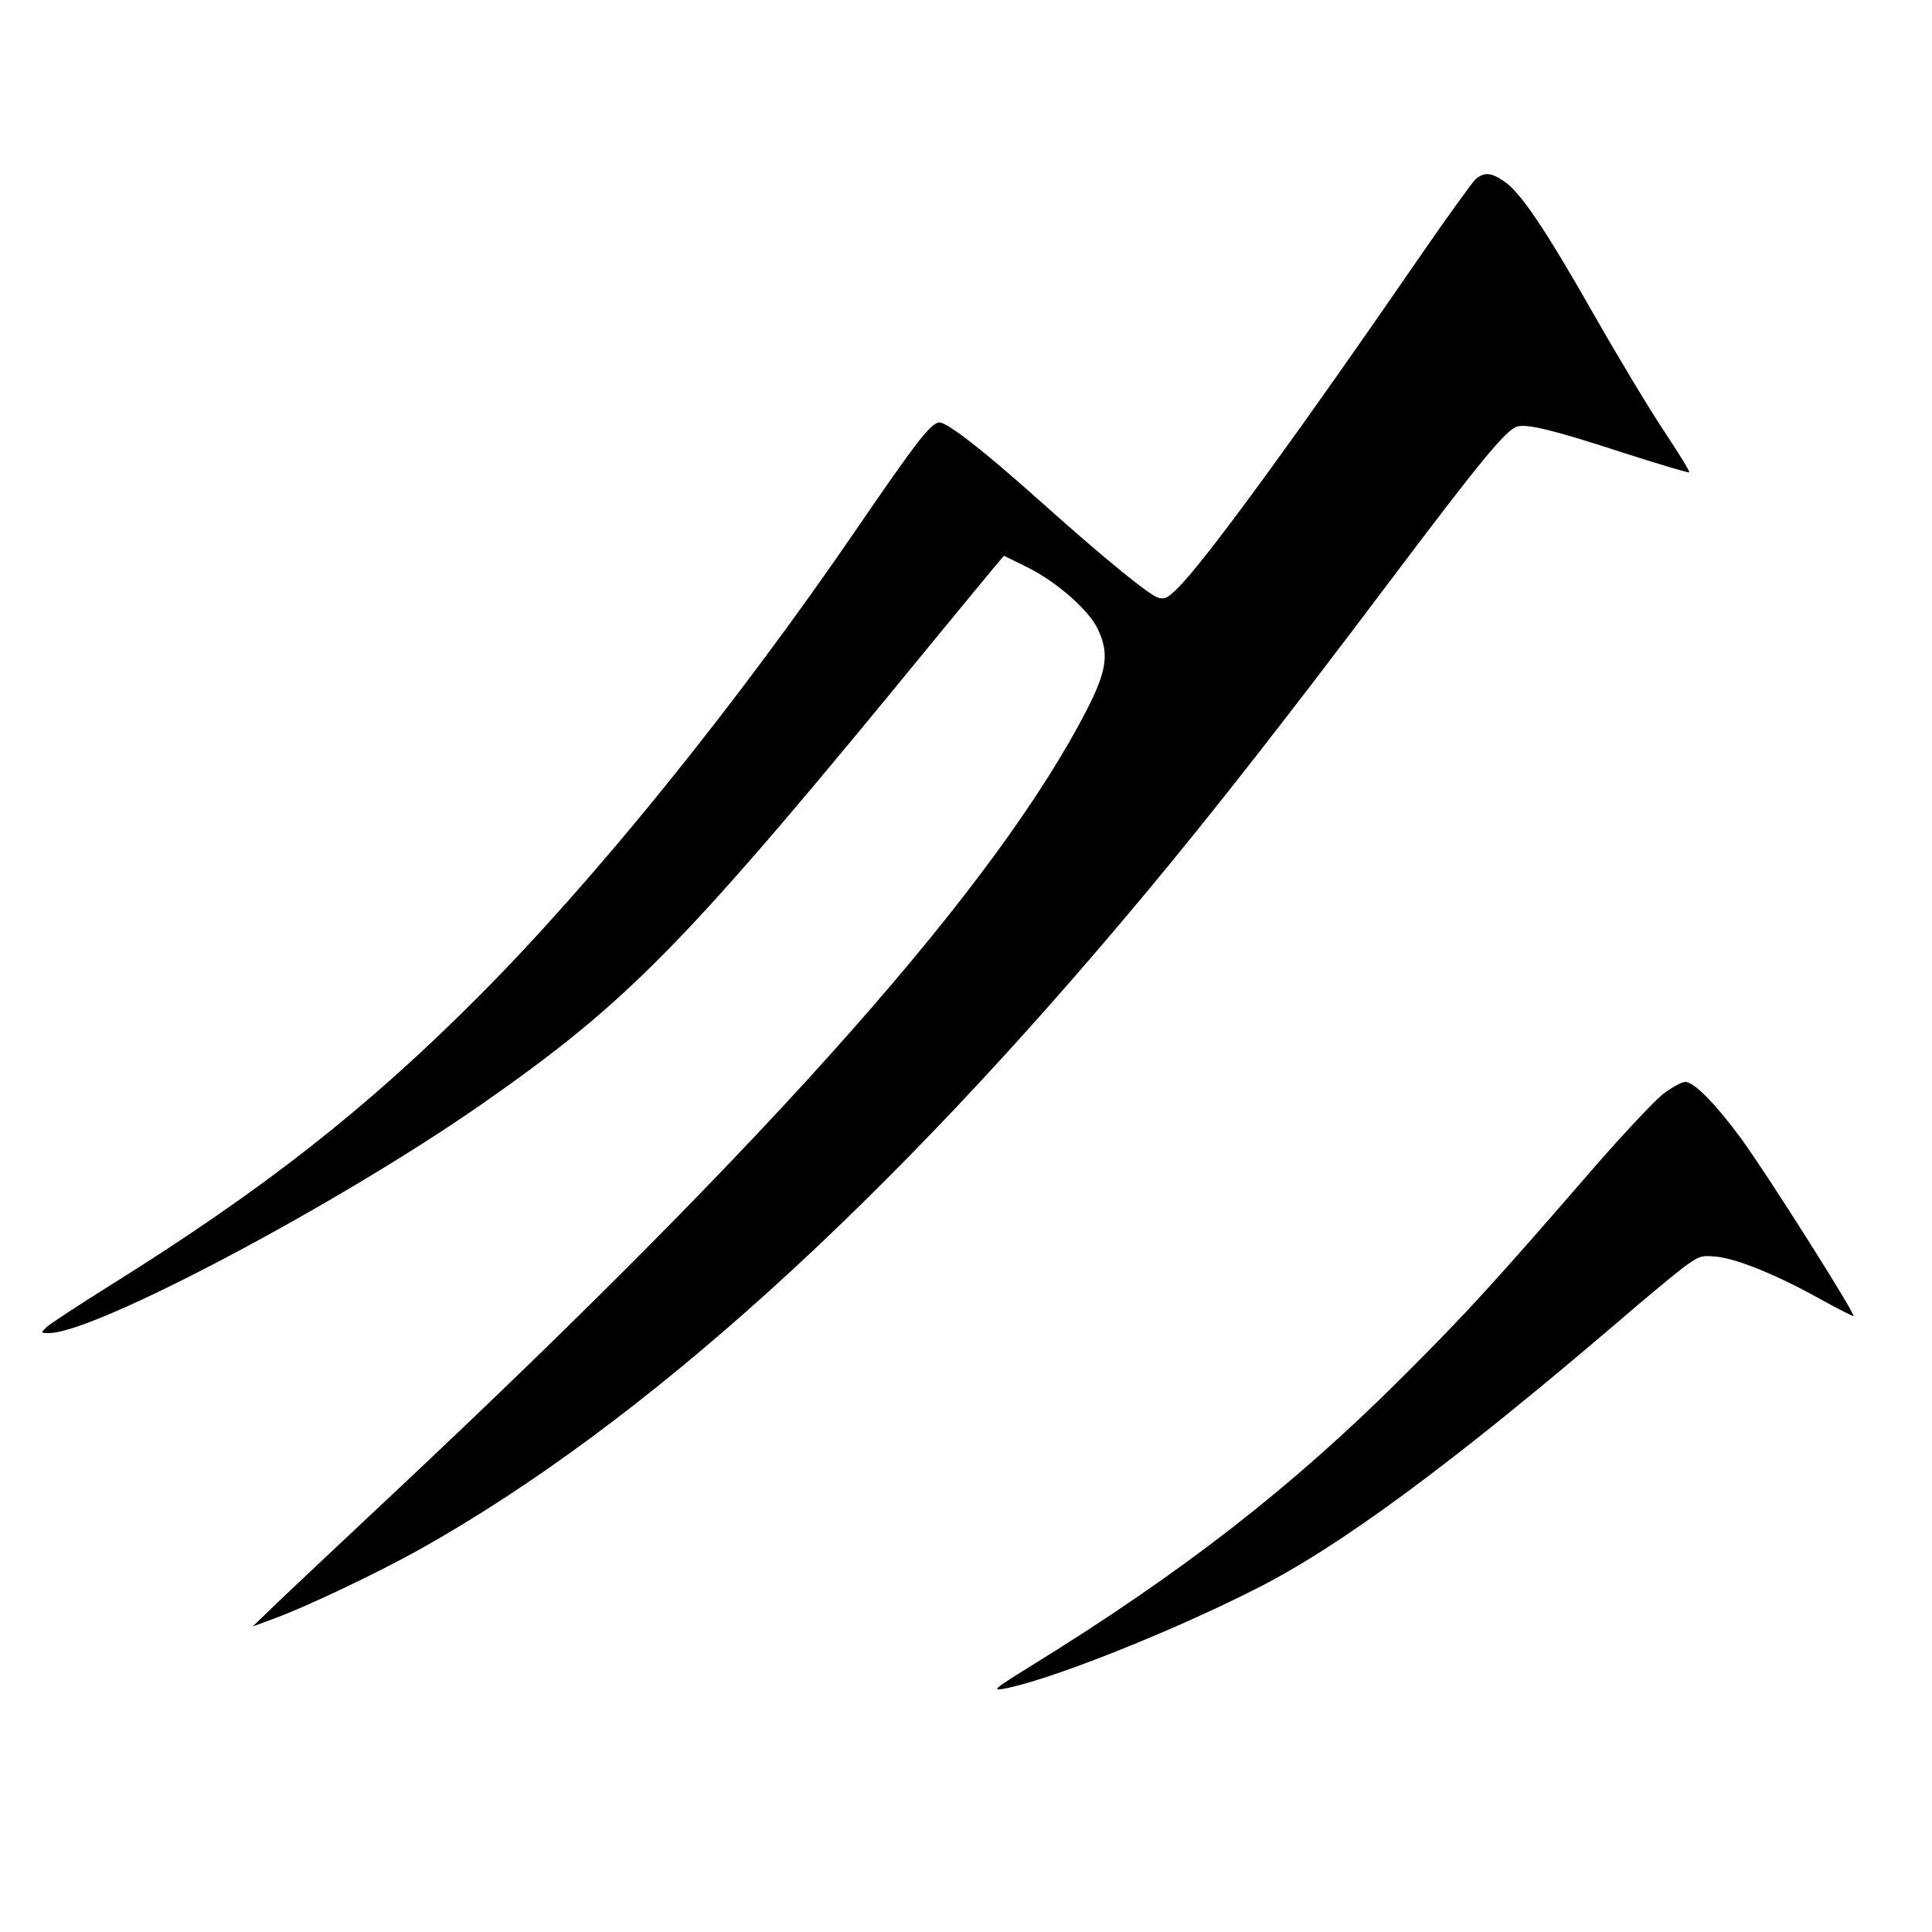
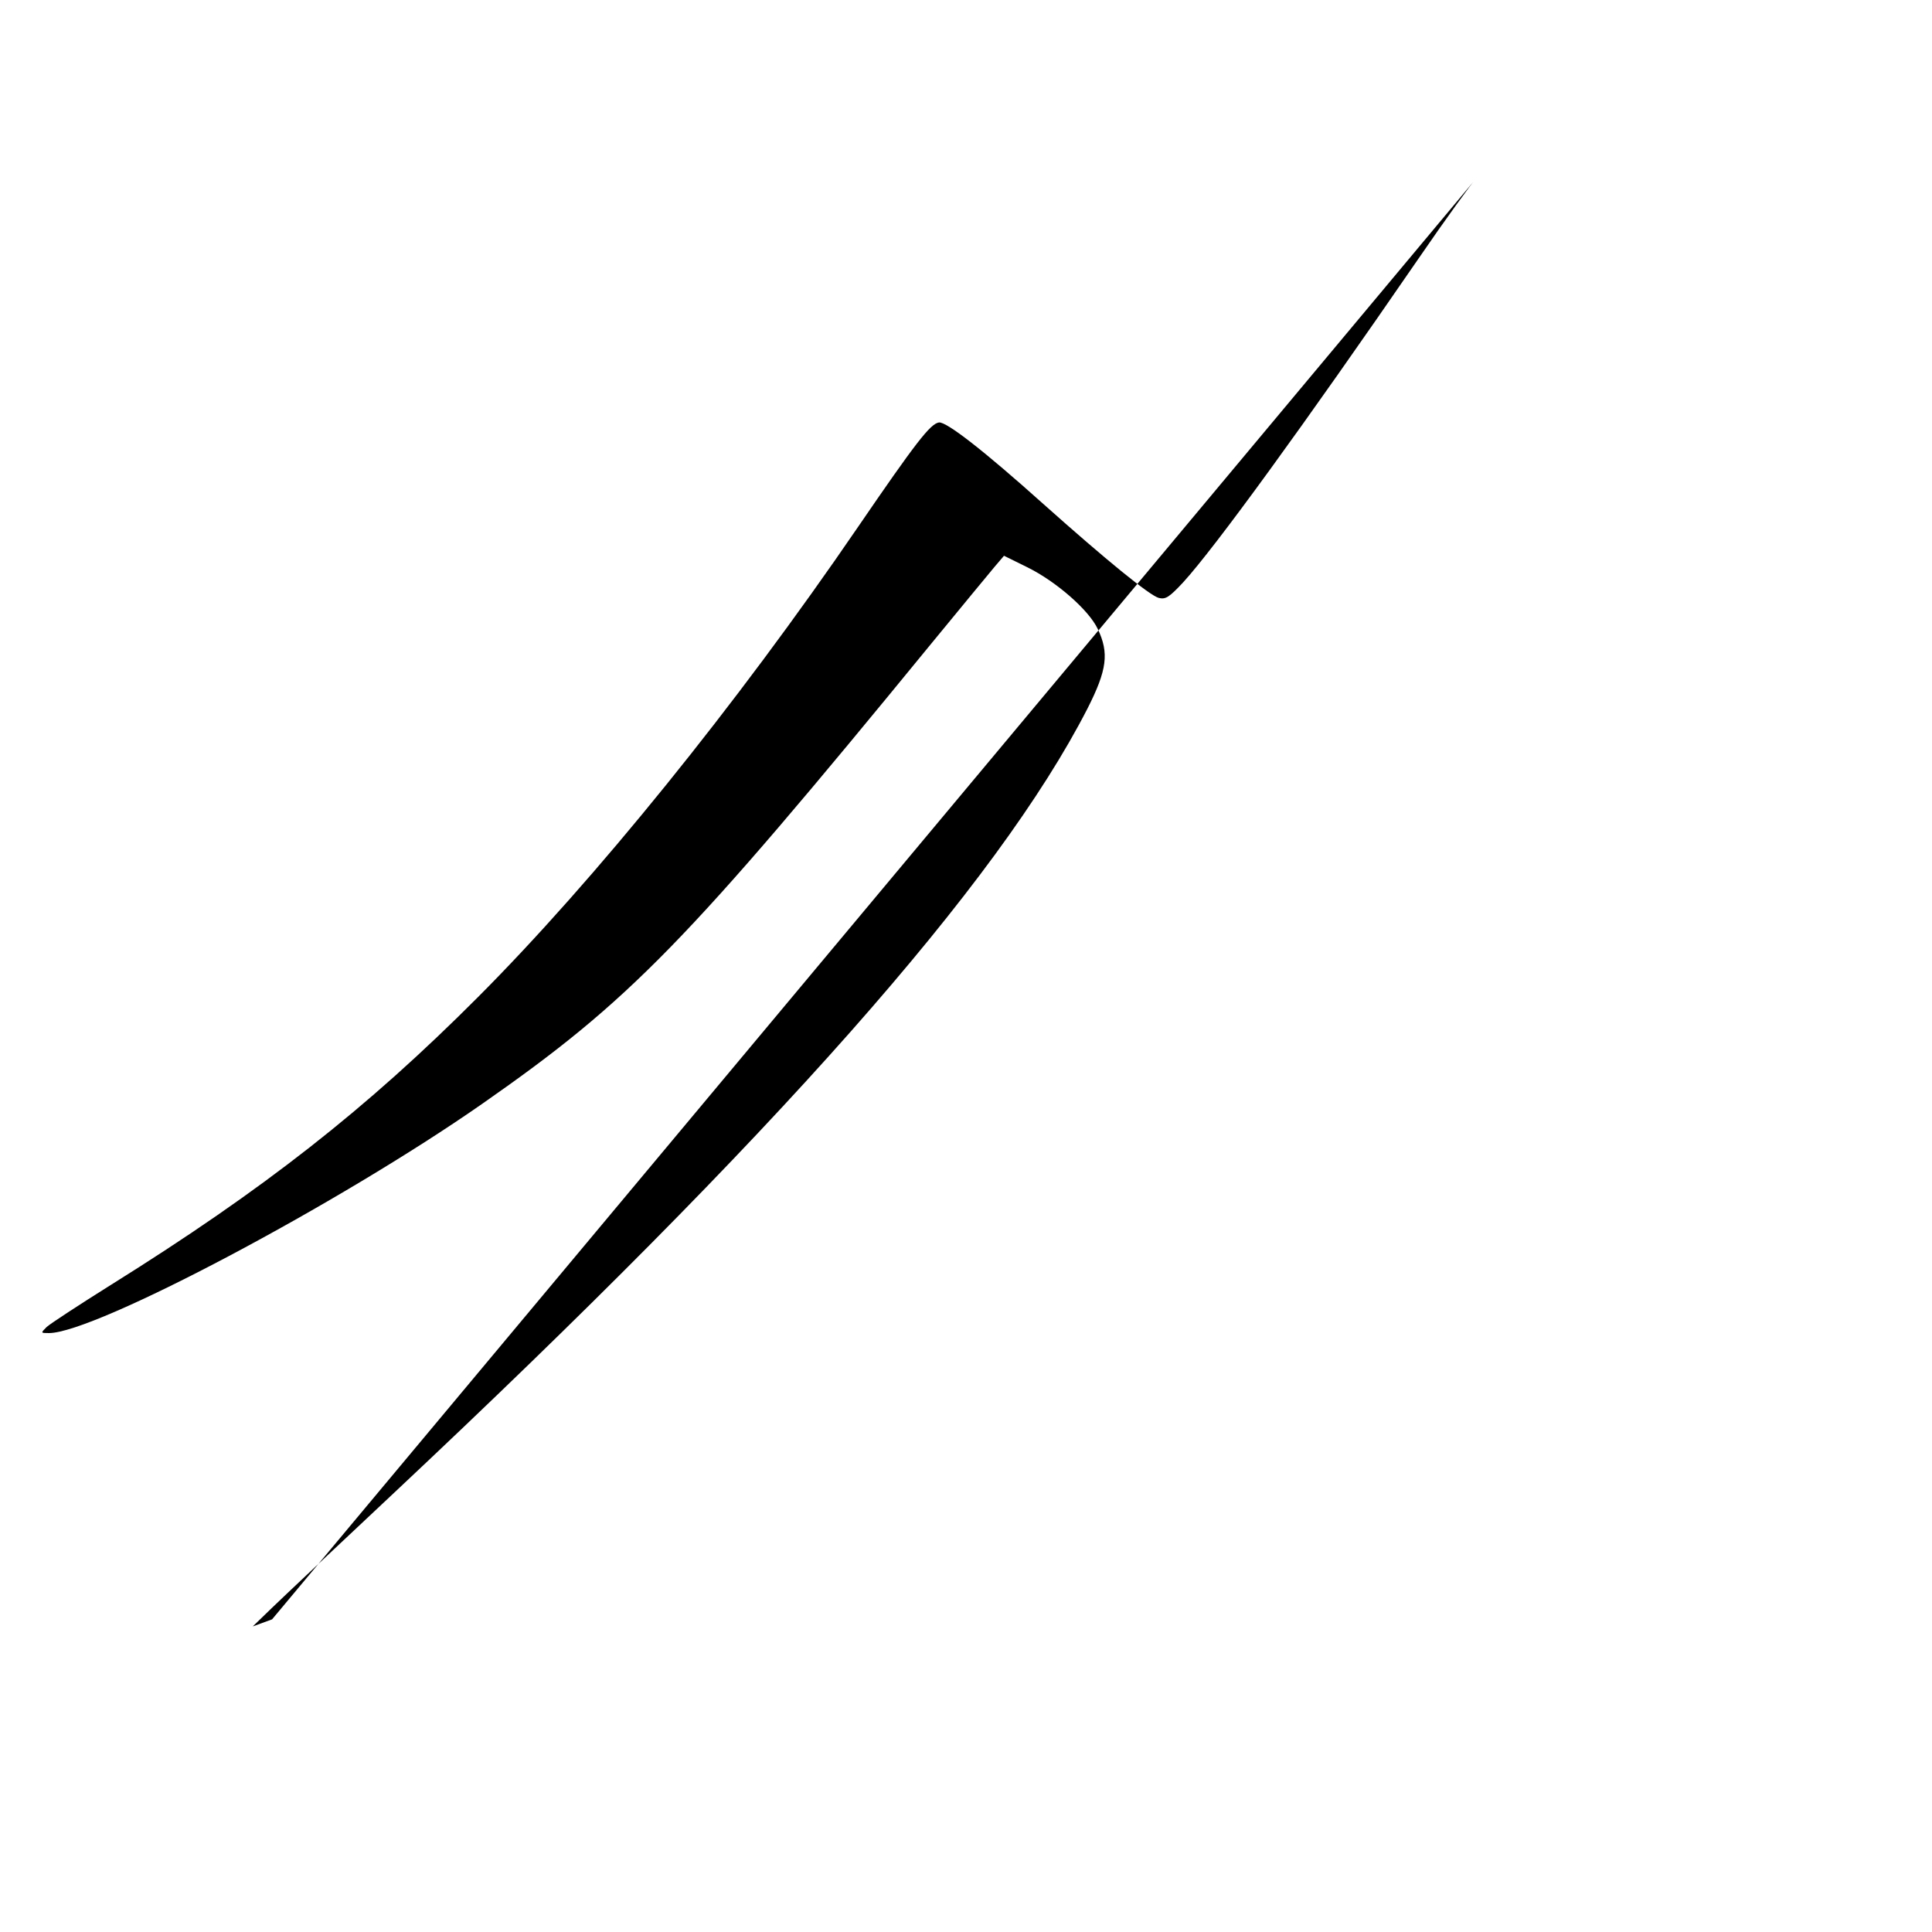
<svg xmlns="http://www.w3.org/2000/svg" version="1.0" width="600pt" height="600pt" viewBox="0 0 600 600" preserveAspectRatio="xMidYMid meet">
  <g transform="translate(0,600) scale(0.1,-0.1)" fill="#000000" stroke="none">
-     <path d="M4582 5443 c-10 -10 -91 -121 -178 -248 -355 -516 -632 -897 -730 -1004 -43 -46 -54 -53 -75 -48 -28 7 -164 118 -359 292 -184 165 -301 256 -324 253 -27 -4 -73 -64 -251 -324 -380 -556 -819 -1098 -1180 -1460 -347 -348 -666 -598 -1140 -894 -99 -62 -189 -121 -200 -131 -19 -19 -19 -19 7 -19 143 0 900 401 1347 713 457 319 632 498 1393 1428 92 112 181 220 197 239 l29 34 73 -36 c89 -44 190 -132 218 -191 36 -75 29 -128 -32 -248 -279 -544 -966 -1321 -2152 -2434 -176 -165 -347 -326 -380 -358 l-60 -58 60 22 c105 38 325 143 460 218 696 391 1453 1076 2257 2042 206 247 442 549 755 965 278 369 359 468 394 479 30 10 116 -11 333 -82 109 -35 200 -62 202 -60 3 2 -33 60 -78 128 -46 69 -144 232 -218 362 -150 264 -228 380 -279 414 -41 28 -62 29 -89 6z" />
-     <path d="M5163 2601 c-27 -22 -119 -120 -204 -217 -326 -376 -398 -455 -603 -660 -343 -342 -681 -606 -1161 -902 -105 -65 -115 -73 -80 -67 133 23 509 171 780 308 264 132 614 391 1136 837 74 64 161 136 192 160 55 41 60 42 110 37 63 -7 187 -57 321 -132 55 -30 101 -54 102 -52 7 6 -269 442 -348 550 -80 109 -147 177 -174 177 -12 0 -44 -18 -71 -39z" />
+     <path d="M4582 5443 c-10 -10 -91 -121 -178 -248 -355 -516 -632 -897 -730 -1004 -43 -46 -54 -53 -75 -48 -28 7 -164 118 -359 292 -184 165 -301 256 -324 253 -27 -4 -73 -64 -251 -324 -380 -556 -819 -1098 -1180 -1460 -347 -348 -666 -598 -1140 -894 -99 -62 -189 -121 -200 -131 -19 -19 -19 -19 7 -19 143 0 900 401 1347 713 457 319 632 498 1393 1428 92 112 181 220 197 239 l29 34 73 -36 c89 -44 190 -132 218 -191 36 -75 29 -128 -32 -248 -279 -544 -966 -1321 -2152 -2434 -176 -165 -347 -326 -380 -358 l-60 -58 60 22 z" />
  </g>
</svg>